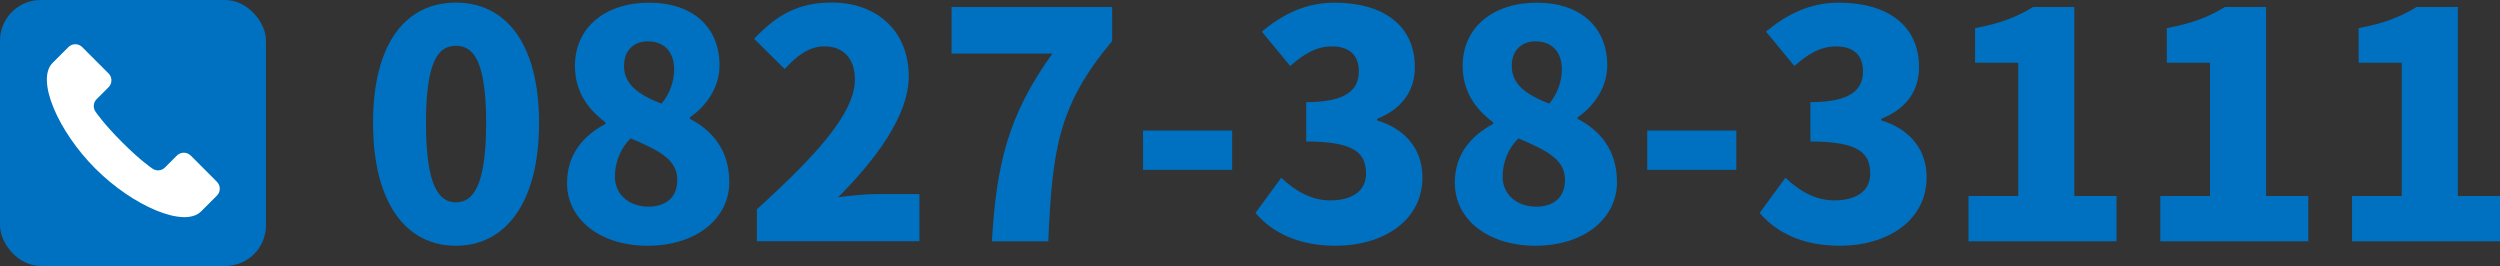
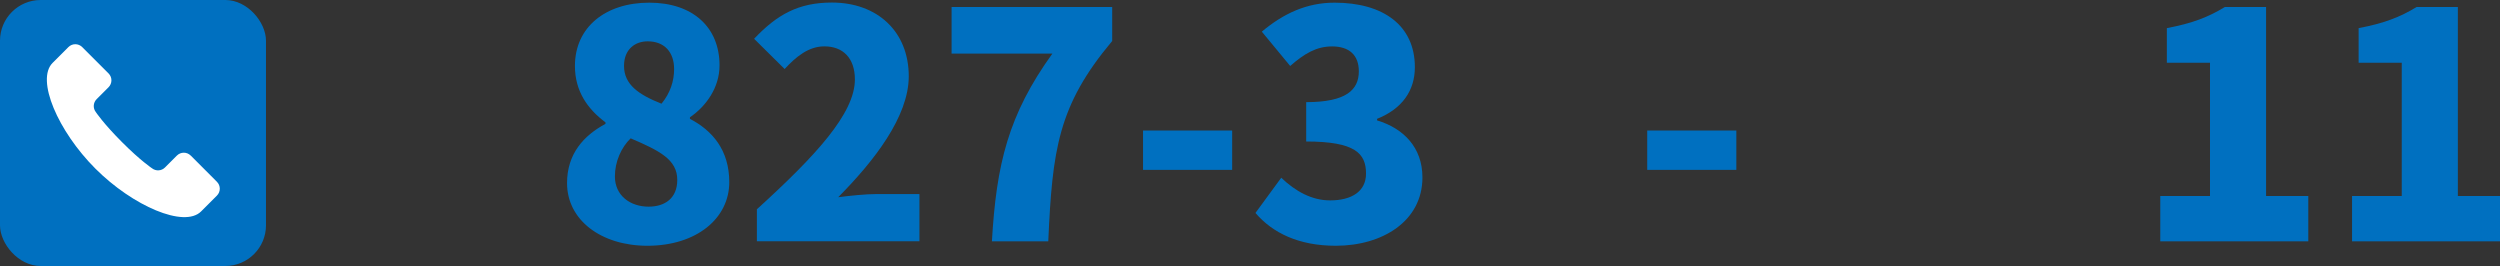
<svg xmlns="http://www.w3.org/2000/svg" id="_レイヤー_2" data-name="レイヤー 2" viewBox="0 0 402.83 42.86">
  <rect x="0" y="0" width="402.83" height="42.86" fill="#333333" stroke="none" />
  <defs>
    <style>
      .cls-1 {
        fill: #0070c0;
      }

      .cls-2 {
        fill: #fff;
      }
    </style>
  </defs>
  <g id="_レイヤー_1-2" data-name="レイヤー 1">
    <g>
      <rect class="cls-1" x="0" y="0" width="42.86" height="42.86" rx="6.56" ry="6.56" />
      <path class="cls-2" d="m30.73,25.07c-.61-.62-1.61-.62-2.23,0l-1.92,1.92c-.56.56-1.45.62-2.08.13,0,0-1.84-1.21-4.84-4.22-3-3-4.22-4.84-4.22-4.84-.49-.63-.43-1.52.13-2.08l1.92-1.92c.62-.62.62-1.61,0-2.23l-4.24-4.24c-.62-.62-1.61-.62-2.23,0-.01.01-.23.23-2.55,2.55-2.71,2.71.87,11,6.9,17.03,6.03,6.03,14.32,9.61,17.03,6.9,2.32-2.33,2.54-2.54,2.55-2.55.62-.62.62-1.61,0-2.23l-4.23-4.24Z" />
      <g>
-         <path class="cls-1" d="m60.11,19.81c0-12.99,5.38-19.39,13.35-19.39s13.4,6.5,13.4,19.39-5.43,19.79-13.4,19.79-13.35-6.8-13.35-19.79Zm18.22,0c0-10.3-2.18-12.43-4.87-12.43s-4.82,2.13-4.82,12.43,2.13,12.79,4.82,12.79,4.87-2.44,4.87-12.79Z" />
        <path class="cls-1" d="m91.37,29.5c0-4.72,2.69-7.66,6.19-9.54v-.25c-2.94-2.18-4.92-5.08-4.92-9.08,0-6.29,4.97-10.2,11.98-10.2s11.32,3.96,11.32,10.1c0,3.6-2.18,6.6-4.77,8.37v.25c3.6,1.88,6.34,5.02,6.34,10.2,0,5.84-5.28,10.25-13.2,10.25-7.41,0-12.94-4.11-12.94-10.1Zm17.76-.51c0-3.3-2.89-4.72-7.51-6.7-1.52,1.47-2.54,3.76-2.54,6.14,0,3.1,2.49,4.87,5.43,4.87,2.59,0,4.62-1.32,4.62-4.31Zm-.51-17.86c0-2.74-1.57-4.47-4.26-4.47-2.03,0-3.81,1.27-3.81,3.96,0,2.99,2.33,4.62,6.04,6.09,1.42-1.73,2.03-3.65,2.03-5.58Z" />
        <path class="cls-1" d="m121.97,33.71c9.44-8.58,15.78-15.43,15.78-20.91,0-3.45-1.93-5.33-4.92-5.33-2.59,0-4.62,1.73-6.4,3.65l-4.92-4.87c3.7-3.91,7.16-5.84,12.54-5.84,7.31,0,12.38,4.67,12.38,11.88,0,6.5-5.58,13.65-11.37,19.49,1.88-.25,4.47-.51,6.14-.51h6.95v7.61h-26.19v-5.18Z" />
        <path class="cls-1" d="m169.57,8.64h-16.24V1.13h25.88v5.48c-8.73,10.4-9.64,17.51-10.3,32.28h-9.08c.71-12.43,2.64-20.4,9.74-30.25Z" />
        <path class="cls-1" d="m184.18,21.03h14.36v6.34h-14.36v-6.34Z" />
        <path class="cls-1" d="m202.29,34.32l4.16-5.68c2.28,2.18,4.92,3.65,7.87,3.65,3.5,0,5.79-1.47,5.79-4.31,0-3.25-1.73-5.18-9.64-5.18v-6.34c6.45,0,8.48-1.98,8.48-4.97,0-2.59-1.52-4.01-4.31-4.01-2.54,0-4.47,1.17-6.75,3.15l-4.57-5.53c3.5-2.94,7.26-4.67,11.72-4.67,7.82,0,12.94,3.65,12.94,10.4,0,3.76-2.03,6.7-6.09,8.32v.25c4.21,1.27,7.31,4.31,7.31,9.19,0,7.05-6.45,11.01-13.96,11.01-5.99,0-10.2-2.08-12.94-5.28Z" />
-         <path class="cls-1" d="m234.41,29.5c0-4.72,2.69-7.66,6.19-9.54v-.25c-2.94-2.18-4.92-5.08-4.92-9.08,0-6.29,4.97-10.2,11.98-10.2s11.32,3.96,11.32,10.1c0,3.6-2.18,6.6-4.77,8.37v.25c3.6,1.88,6.34,5.02,6.34,10.2,0,5.84-5.28,10.25-13.19,10.25-7.41,0-12.94-4.11-12.94-10.1Zm17.76-.51c0-3.3-2.89-4.72-7.51-6.7-1.52,1.47-2.54,3.76-2.54,6.14,0,3.1,2.49,4.87,5.43,4.87,2.59,0,4.62-1.32,4.62-4.31Zm-.51-17.86c0-2.74-1.57-4.47-4.26-4.47-2.03,0-3.81,1.27-3.81,3.96,0,2.99,2.33,4.62,6.04,6.09,1.42-1.73,2.03-3.65,2.03-5.58Z" />
        <path class="cls-1" d="m265.42,21.03h14.36v6.34h-14.36v-6.34Z" />
-         <path class="cls-1" d="m283.53,34.32l4.16-5.68c2.28,2.18,4.92,3.65,7.87,3.65,3.5,0,5.79-1.47,5.79-4.31,0-3.25-1.73-5.18-9.64-5.18v-6.34c6.45,0,8.48-1.98,8.48-4.97,0-2.59-1.52-4.01-4.31-4.01-2.54,0-4.47,1.17-6.75,3.15l-4.57-5.53c3.5-2.94,7.26-4.67,11.72-4.67,7.82,0,12.94,3.65,12.94,10.4,0,3.76-2.03,6.7-6.09,8.32v.25c4.21,1.27,7.31,4.31,7.31,9.19,0,7.05-6.45,11.01-13.96,11.01-5.99,0-10.2-2.08-12.94-5.28Z" />
-         <path class="cls-1" d="m317.18,31.58h8.02V10.11h-6.95v-5.58c4.06-.76,6.7-1.78,9.34-3.4h6.65v30.45h6.8v7.31h-23.85v-7.31Z" />
        <path class="cls-1" d="m348.08,31.58h8.02V10.11h-6.95v-5.58c4.06-.76,6.7-1.78,9.34-3.4h6.65v30.45h6.8v7.31h-23.85v-7.31Z" />
        <path class="cls-1" d="m378.98,31.58h8.02V10.11h-6.95v-5.58c4.06-.76,6.7-1.78,9.34-3.4h6.65v30.45h6.8v7.31h-23.85v-7.31Z" />
      </g>
    </g>
  </g>
</svg>